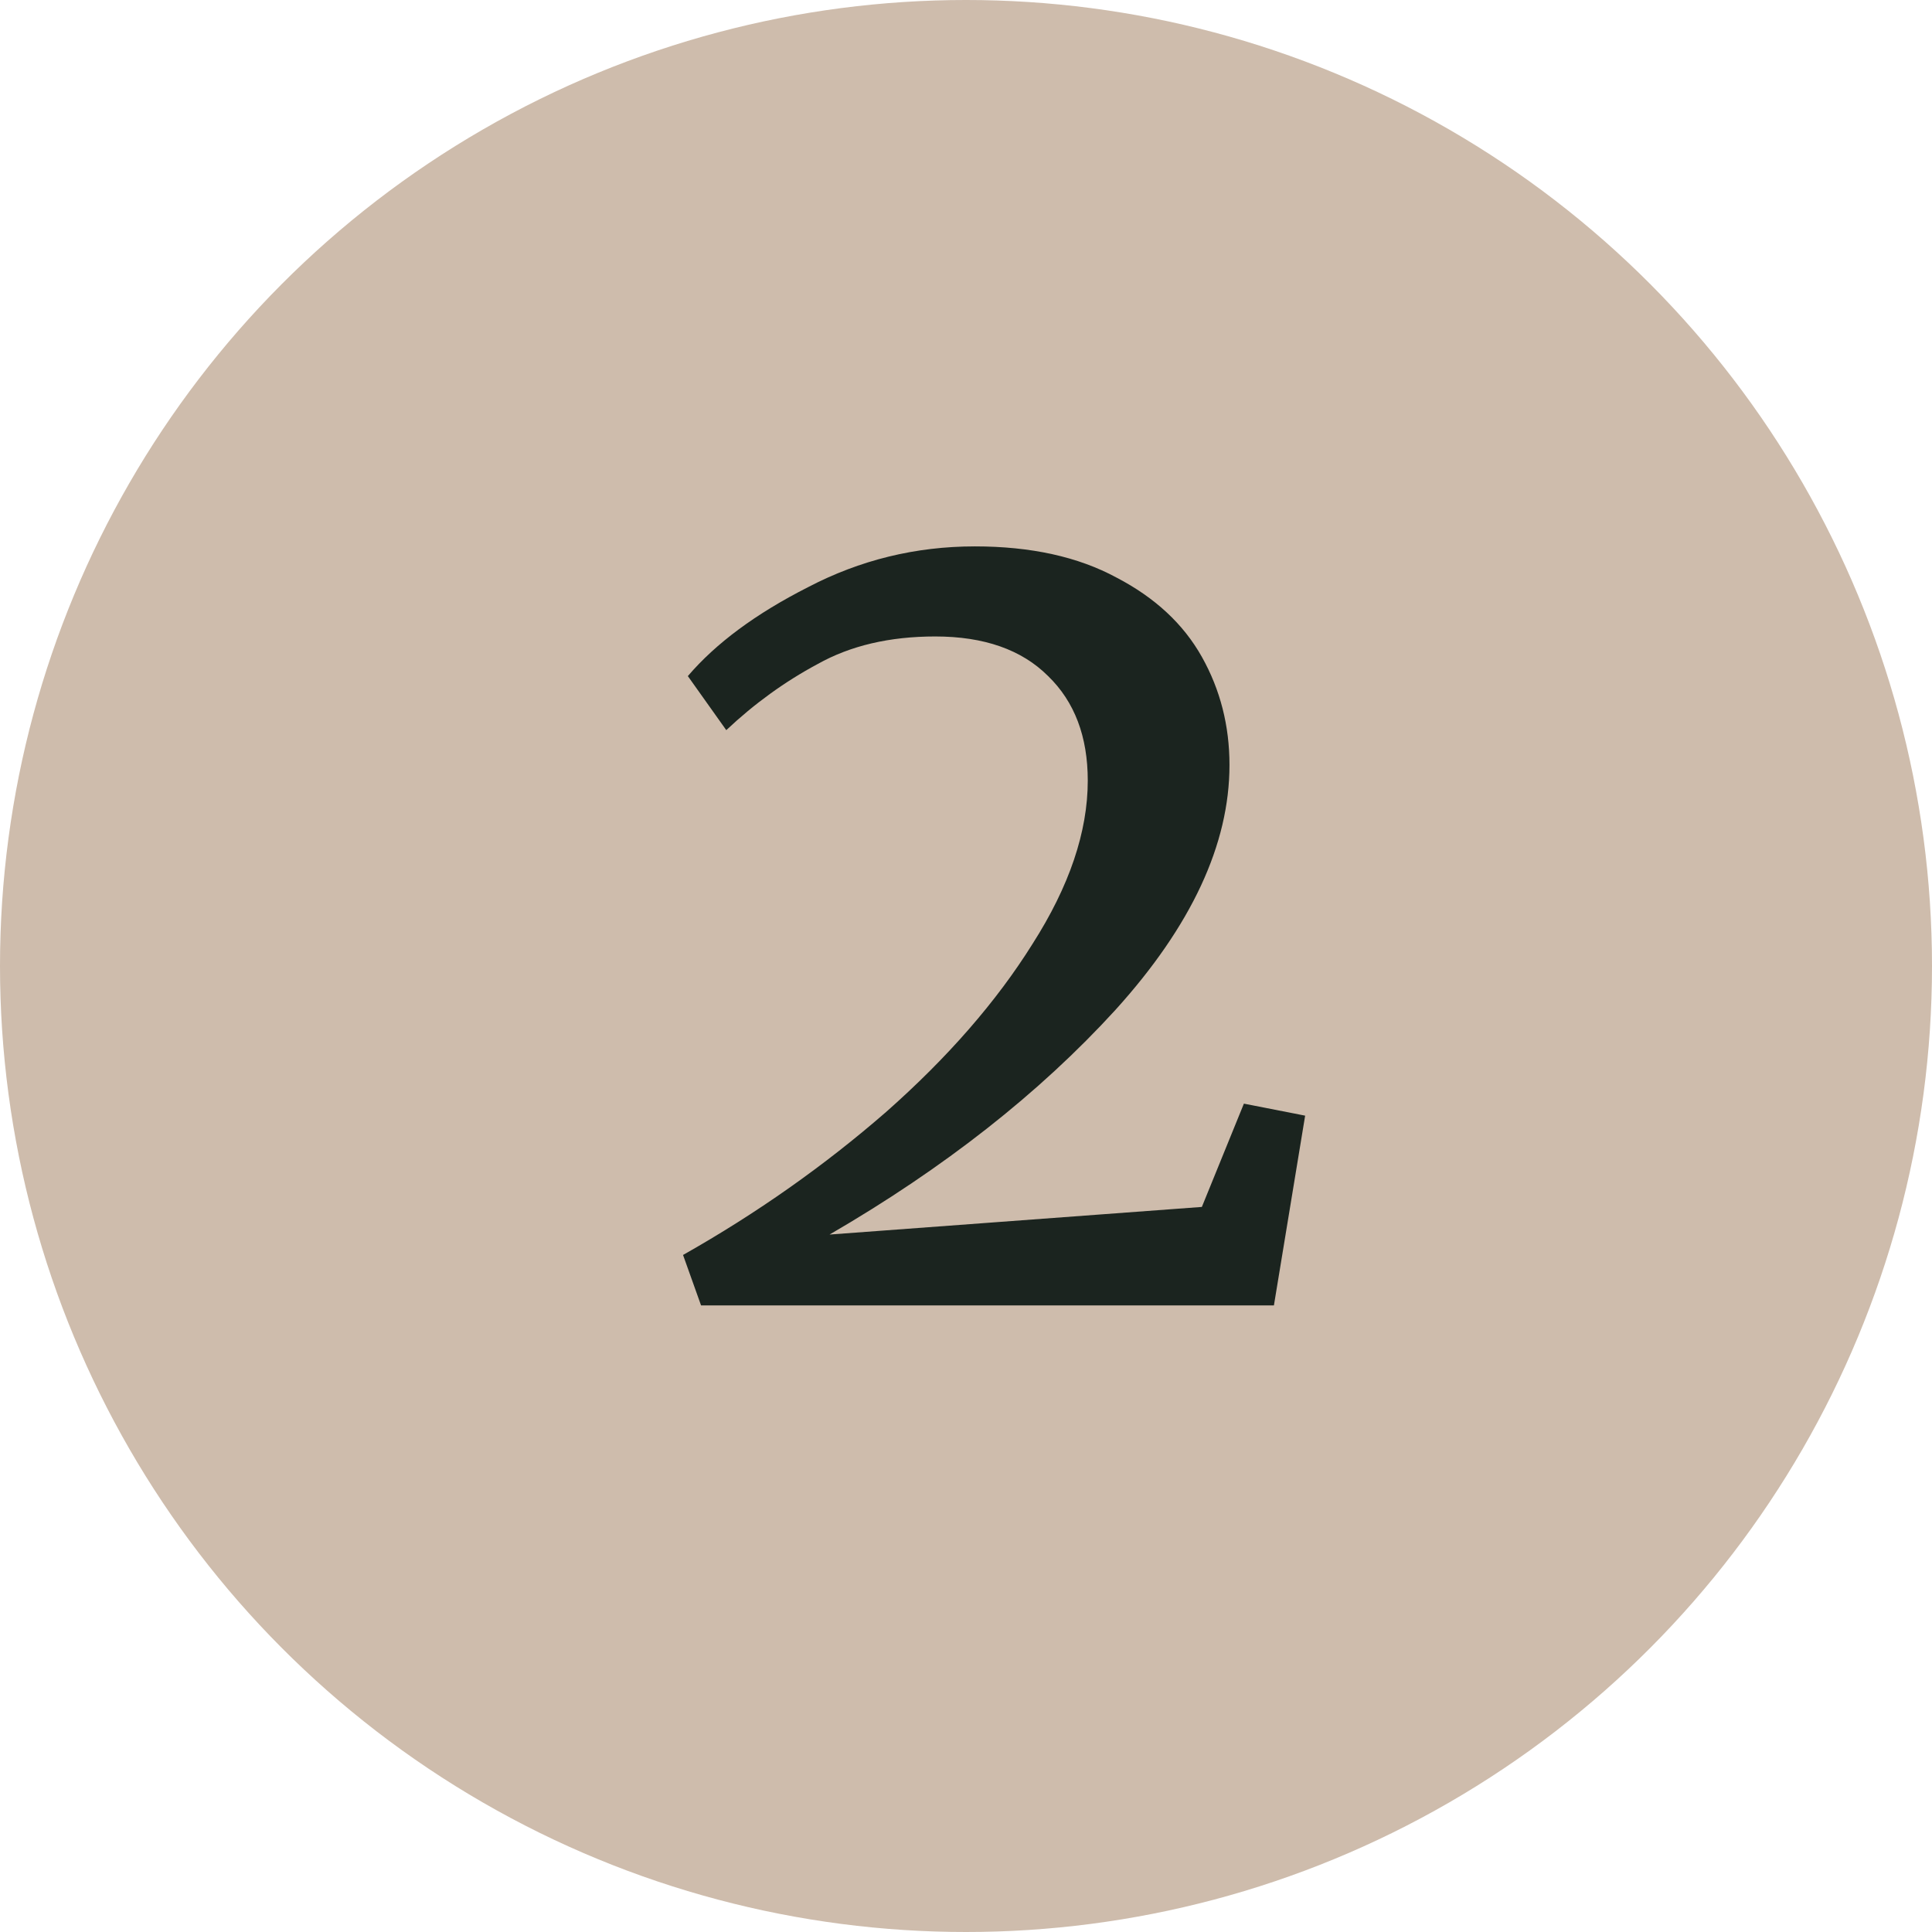
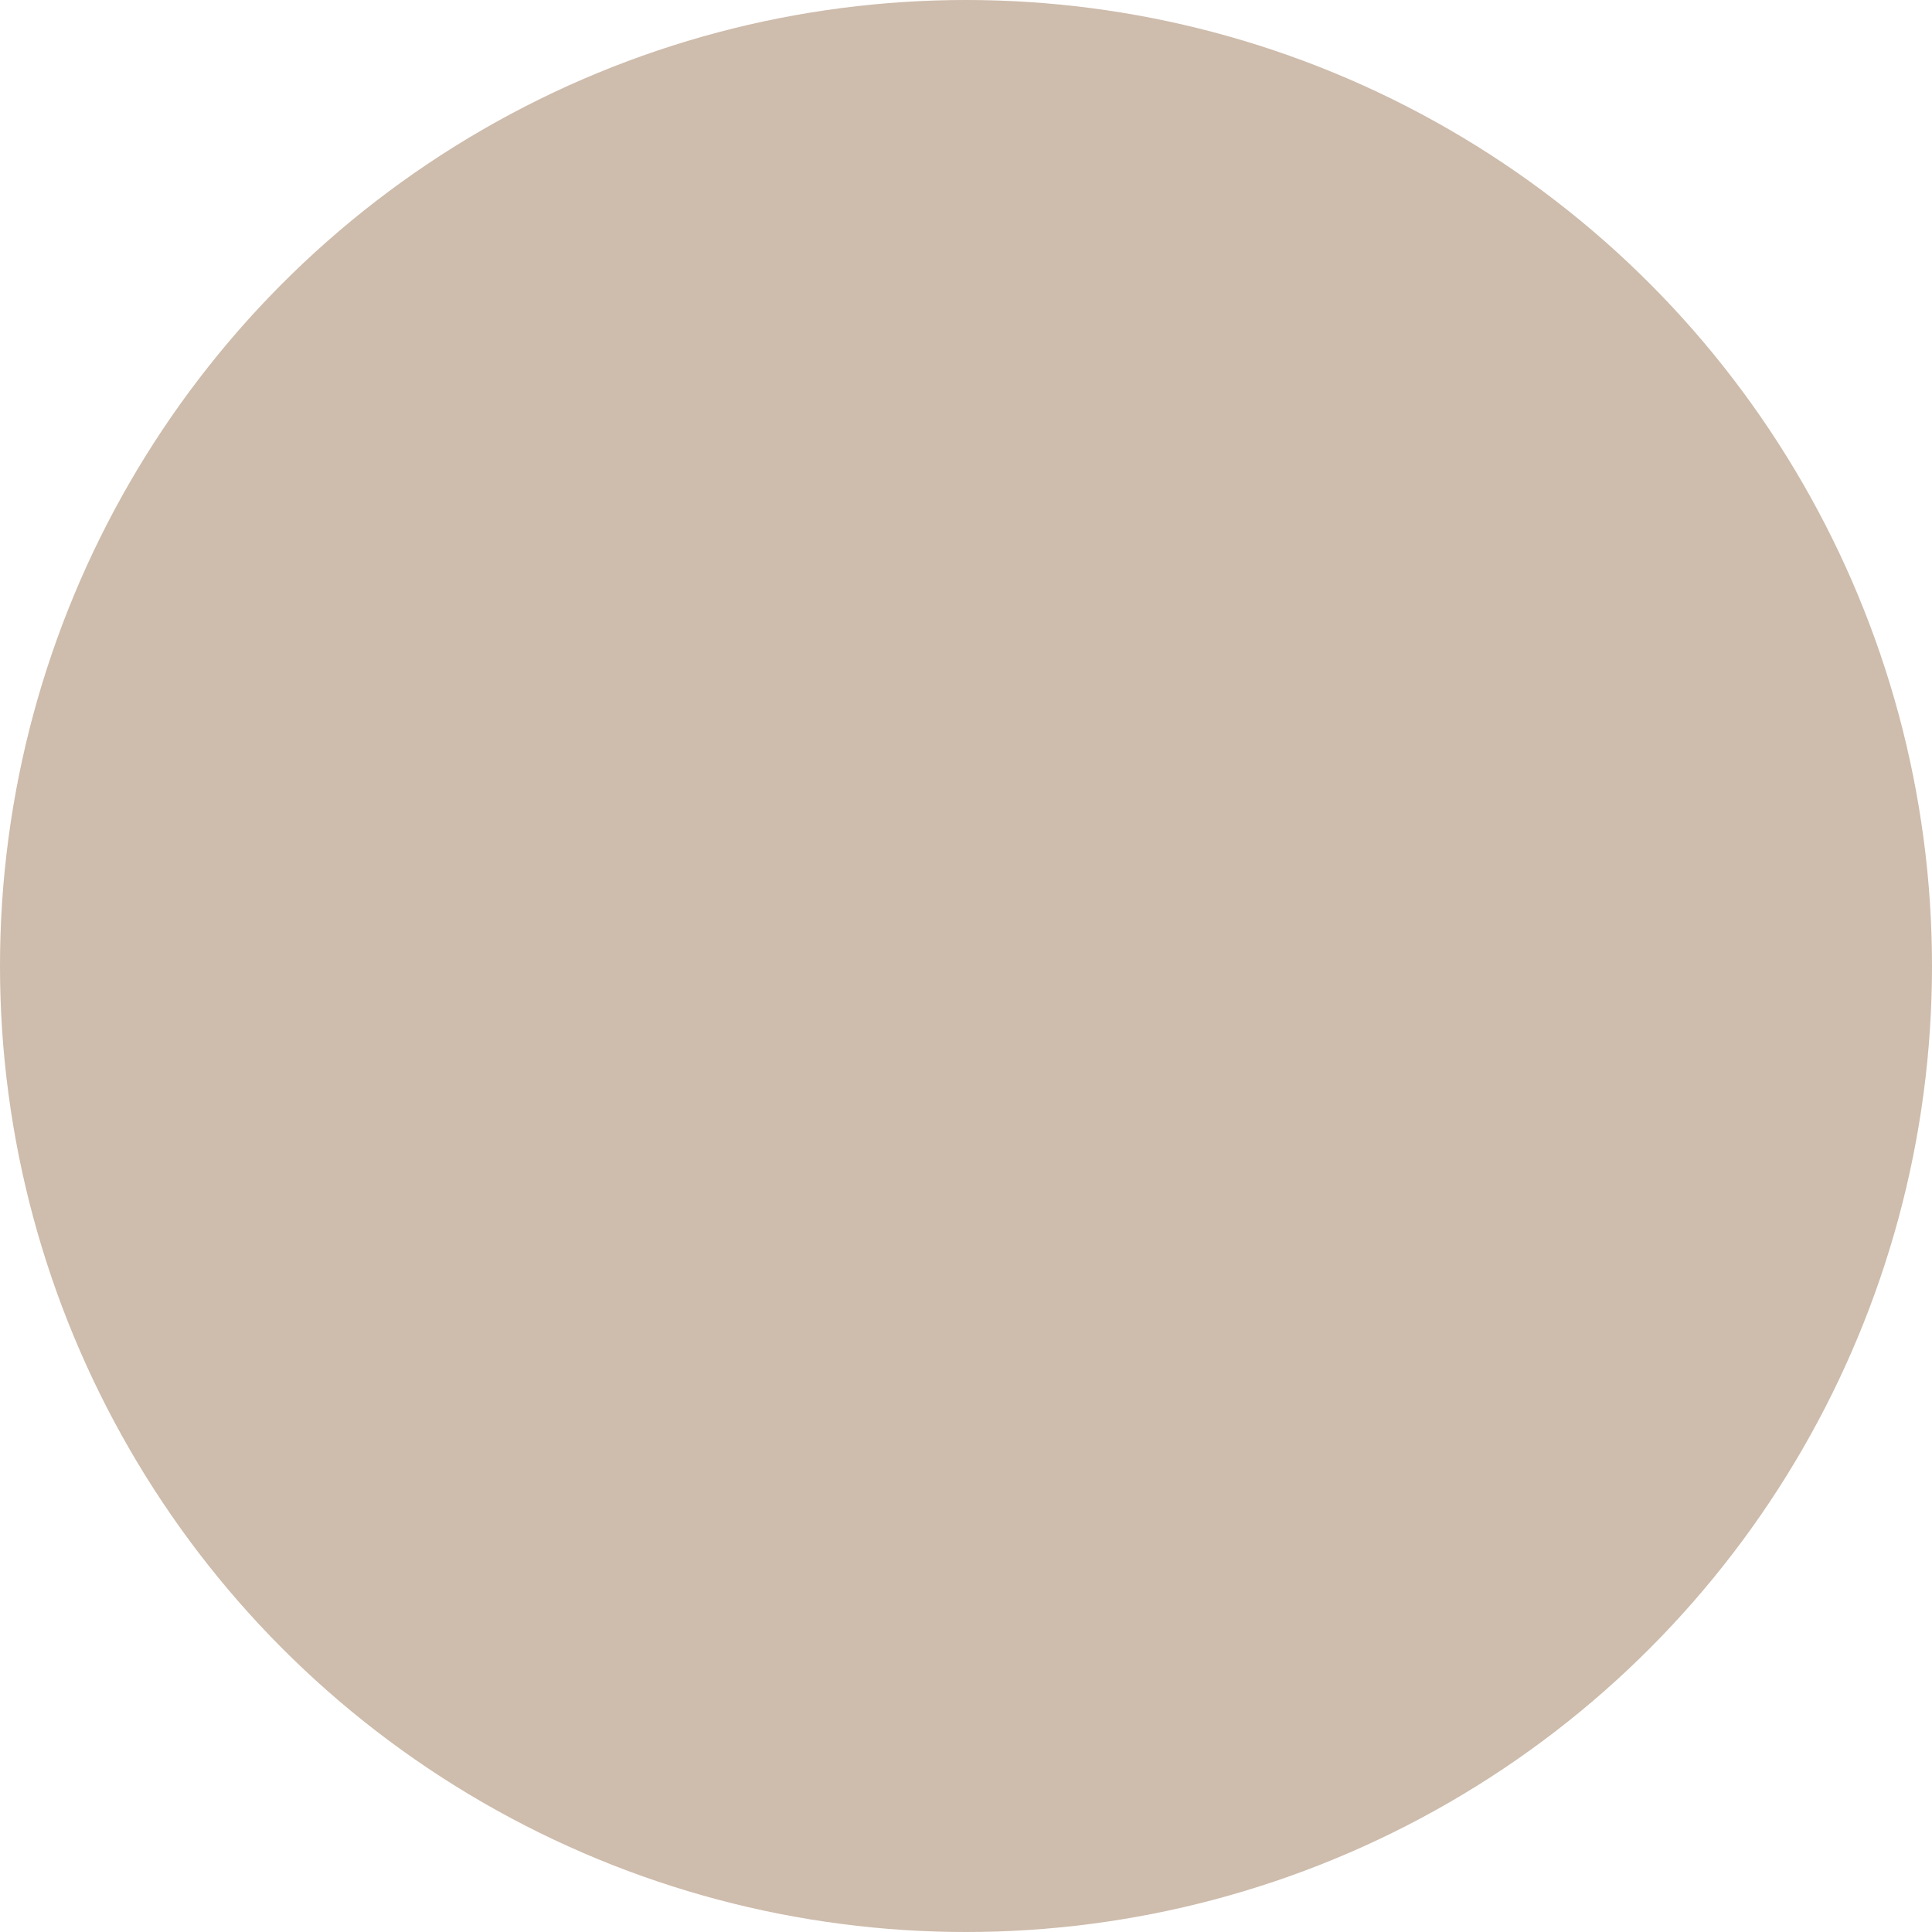
<svg xmlns="http://www.w3.org/2000/svg" width="37" height="37" viewBox="0 0 37 37" fill="none">
  <circle cx="18.5" cy="18.5" r="18.5" fill="#CEBCAC" />
-   <path d="M13.081 24.034C14.492 23.237 15.787 22.324 16.968 21.297C18.149 20.254 19.084 19.181 19.774 18.077C20.479 16.973 20.832 15.93 20.832 14.949C20.832 14.106 20.579 13.439 20.073 12.948C19.567 12.442 18.846 12.189 17.911 12.189C17.037 12.189 16.286 12.365 15.657 12.718C15.028 13.055 14.446 13.477 13.909 13.983L13.173 12.948C13.71 12.319 14.476 11.752 15.473 11.246C16.47 10.725 17.535 10.464 18.67 10.464C19.743 10.464 20.648 10.663 21.384 11.062C22.12 11.445 22.664 11.951 23.017 12.58C23.37 13.209 23.546 13.899 23.546 14.65C23.546 16.168 22.818 17.732 21.361 19.342C19.904 20.937 18.08 22.37 15.887 23.643L23.017 23.114L23.822 21.136L24.995 21.366L24.397 25H13.426L13.081 24.034Z" fill="#1B241F" />
</svg>